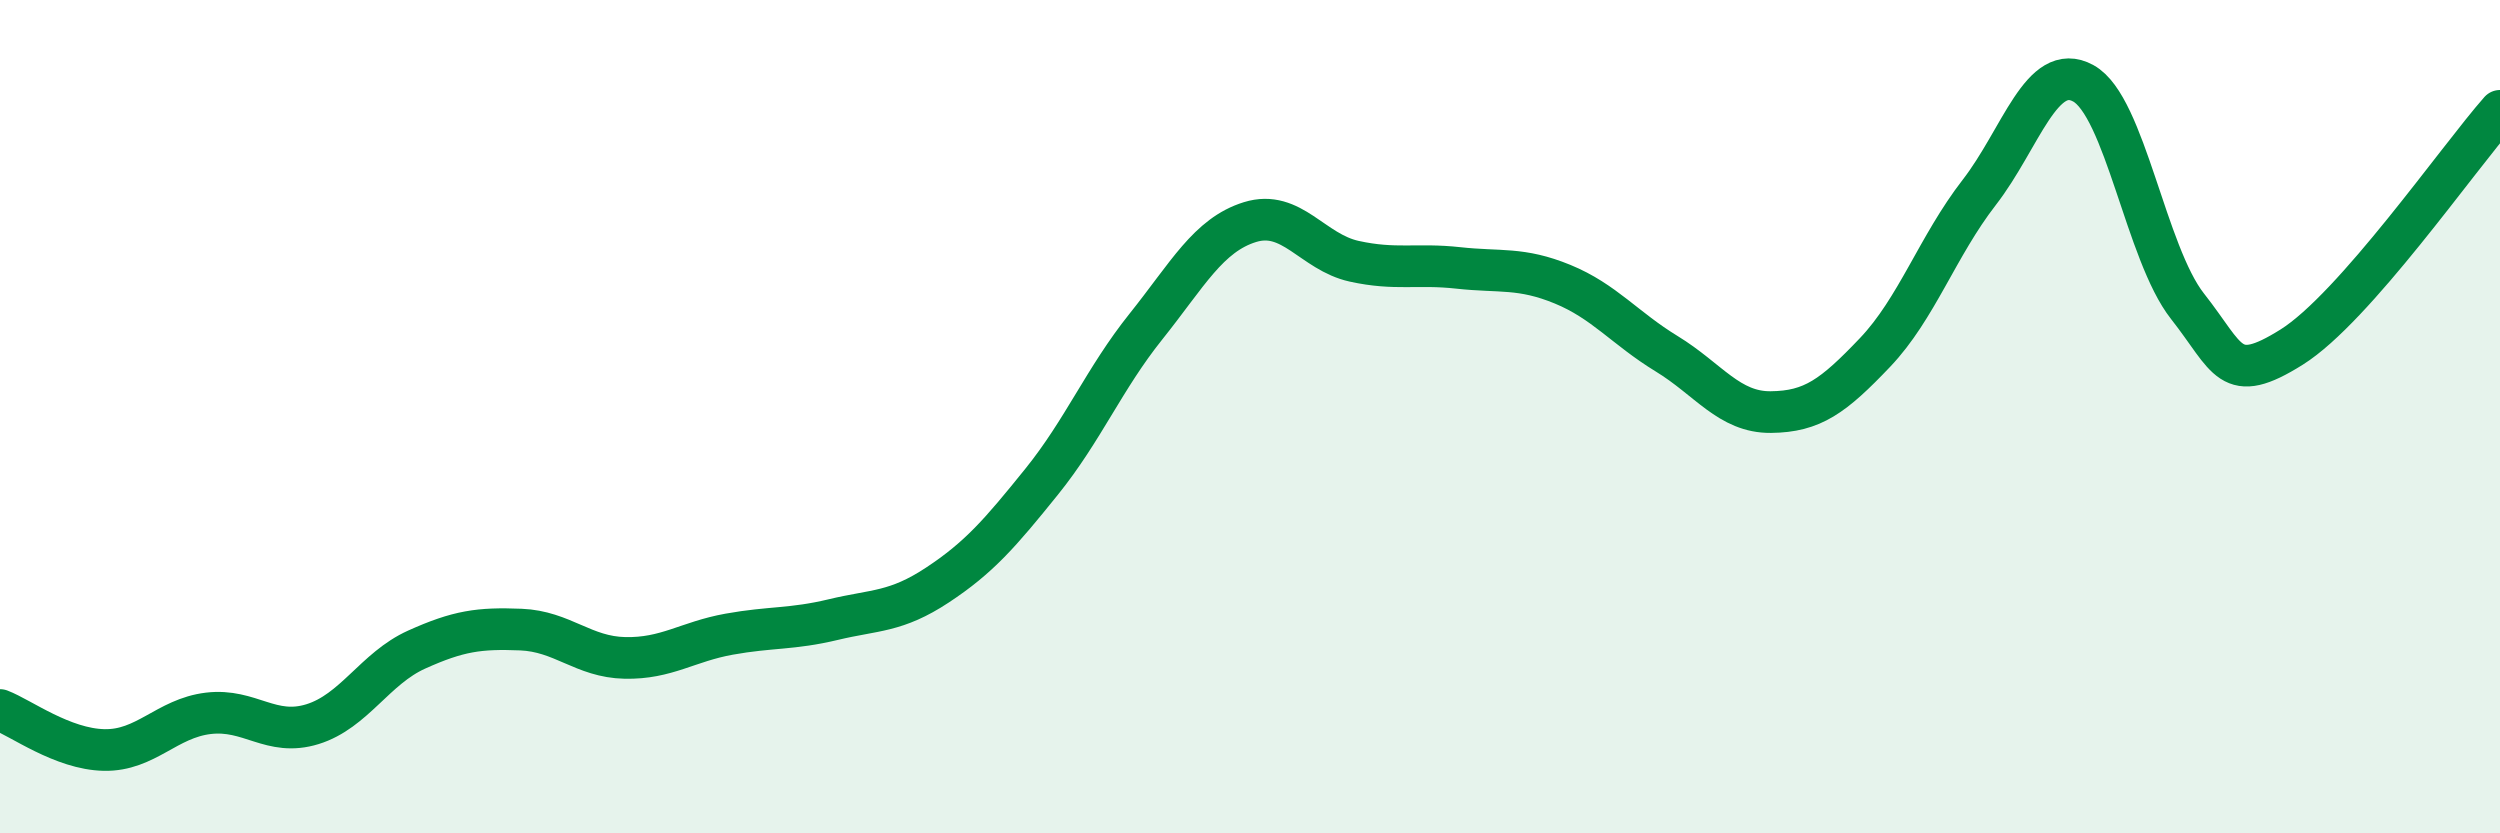
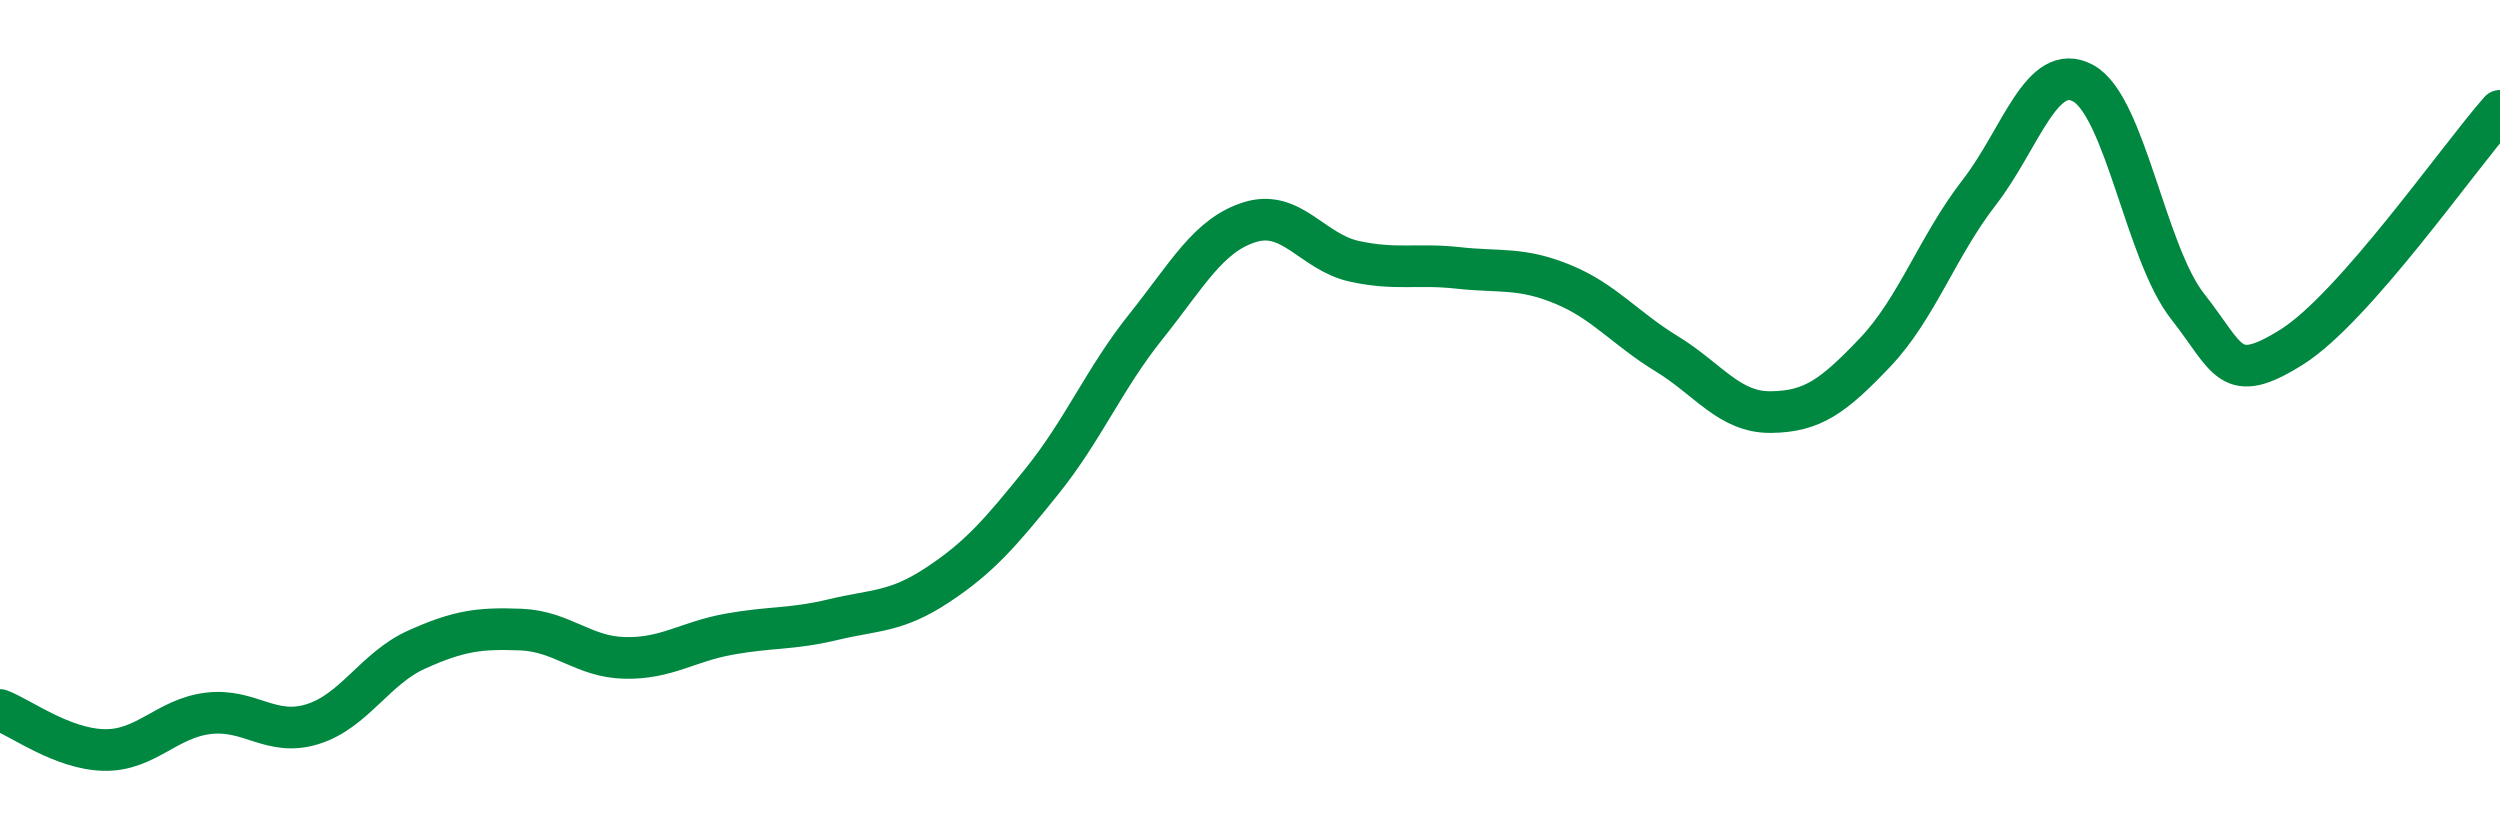
<svg xmlns="http://www.w3.org/2000/svg" width="60" height="20" viewBox="0 0 60 20">
-   <path d="M 0,17.04 C 0.5,17.23 1.5,17.98 2.5,18 C 3.5,18.02 4,17.24 5,17.12 C 6,17 6.5,17.69 7.5,17.38 C 8.5,17.07 9,16.04 10,15.59 C 11,15.14 11.5,15.07 12.5,15.11 C 13.5,15.15 14,15.77 15,15.79 C 16,15.81 16.5,15.4 17.5,15.22 C 18.5,15.04 19,15.11 20,14.87 C 21,14.63 21.5,14.7 22.5,14.04 C 23.5,13.38 24,12.8 25,11.56 C 26,10.32 26.5,9.09 27.5,7.84 C 28.5,6.59 29,5.64 30,5.33 C 31,5.02 31.5,6.05 32.5,6.27 C 33.5,6.49 34,6.32 35,6.43 C 36,6.54 36.5,6.41 37.5,6.82 C 38.5,7.23 39,7.88 40,8.49 C 41,9.1 41.5,9.9 42.5,9.89 C 43.5,9.88 44,9.51 45,8.46 C 46,7.41 46.5,5.91 47.5,4.62 C 48.5,3.33 49,1.45 50,2 C 51,2.55 51.5,6.08 52.5,7.35 C 53.5,8.62 53.5,9.27 55,8.33 C 56.5,7.39 59,3.79 60,2.66L60 20L0 20Z" fill="#008740" opacity="0.1" stroke-linecap="round" stroke-linejoin="round" />
  <path d="M 0,17.04 C 0.5,17.23 1.5,17.98 2.5,18 C 3.5,18.02 4,17.24 5,17.12 C 6,17 6.5,17.69 7.5,17.38 C 8.5,17.07 9,16.04 10,15.59 C 11,15.14 11.5,15.07 12.5,15.11 C 13.5,15.15 14,15.77 15,15.79 C 16,15.81 16.5,15.4 17.5,15.22 C 18.5,15.04 19,15.11 20,14.87 C 21,14.63 21.5,14.7 22.5,14.04 C 23.5,13.38 24,12.8 25,11.56 C 26,10.32 26.5,9.09 27.5,7.84 C 28.5,6.59 29,5.64 30,5.33 C 31,5.02 31.5,6.05 32.5,6.27 C 33.5,6.49 34,6.32 35,6.43 C 36,6.54 36.5,6.41 37.5,6.82 C 38.5,7.23 39,7.88 40,8.49 C 41,9.1 41.5,9.9 42.5,9.89 C 43.5,9.88 44,9.51 45,8.46 C 46,7.41 46.5,5.91 47.5,4.62 C 48.5,3.33 49,1.45 50,2 C 51,2.55 51.5,6.08 52.5,7.35 C 53.5,8.62 53.5,9.27 55,8.33 C 56.5,7.39 59,3.79 60,2.66" stroke="#008740" stroke-width="1" fill="none" stroke-linecap="round" stroke-linejoin="round" />
</svg>